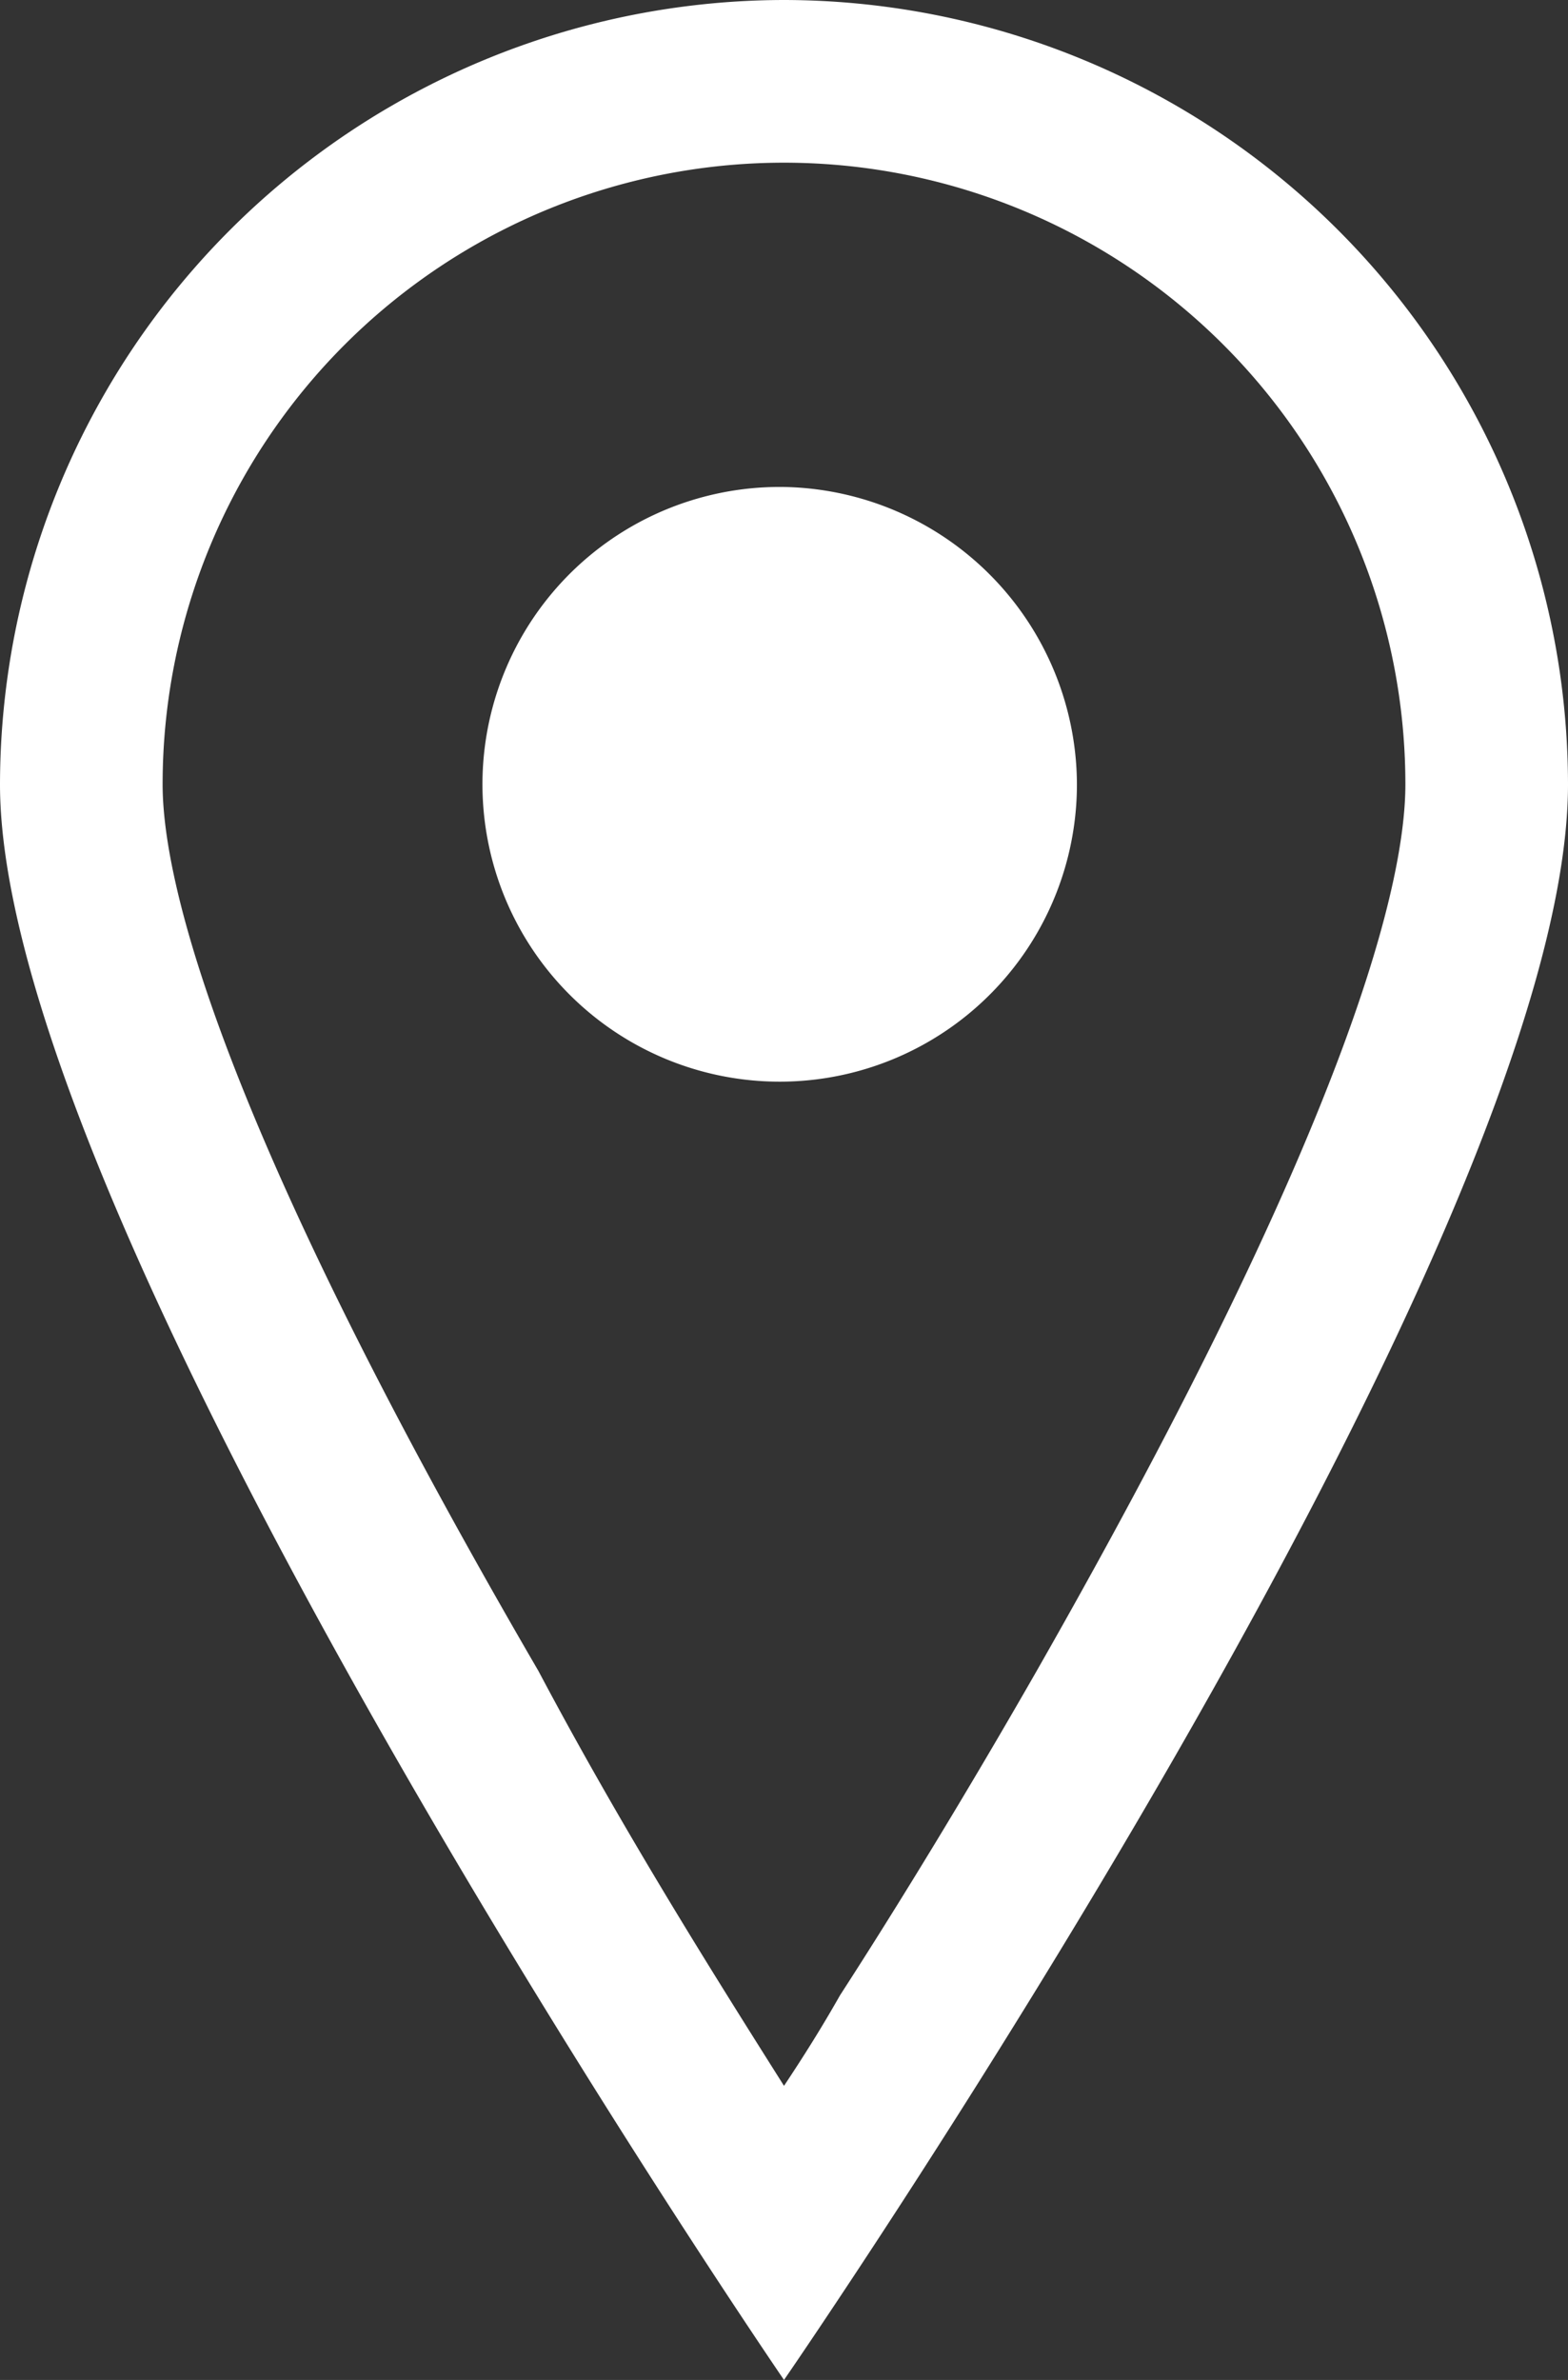
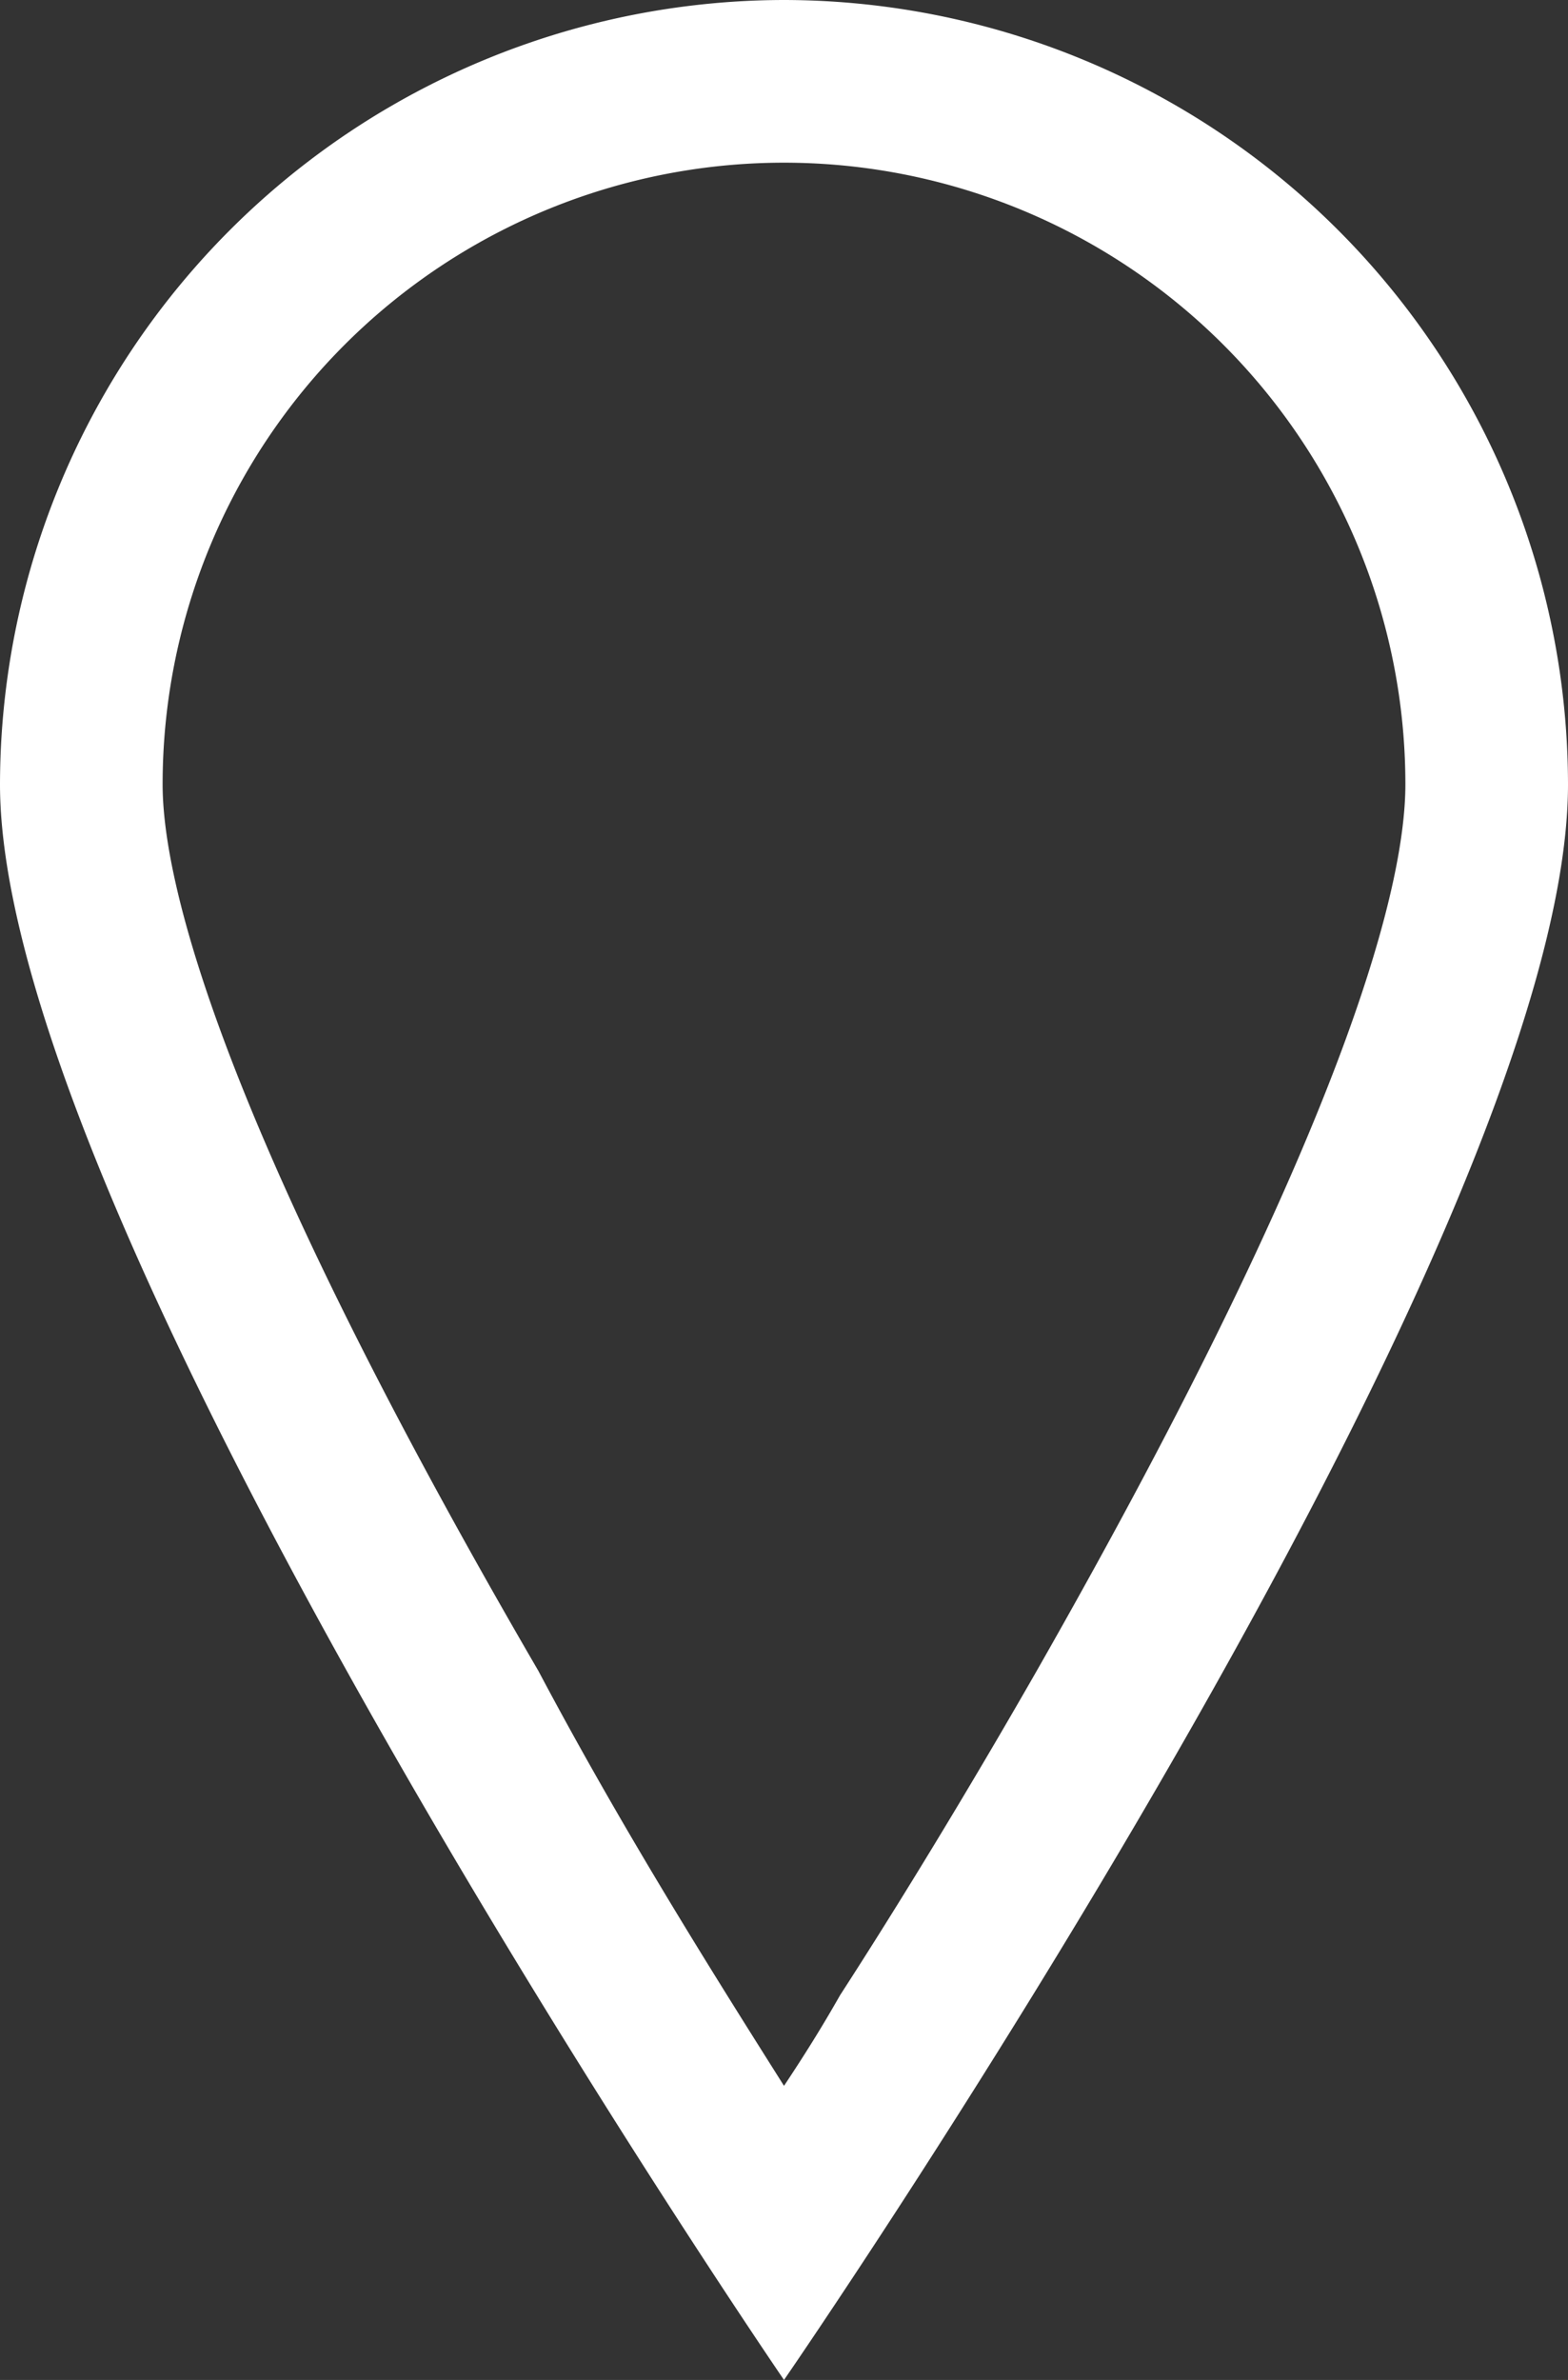
<svg xmlns="http://www.w3.org/2000/svg" width="14.56" height="22.09" viewBox="0 0 14.56 22.09">
  <rect x="0" y="0" width="14.56" height="22.09" fill="#333333" stroke="none" />
  <defs>
    <style>.cls-1{fill:#fff;}</style>
  </defs>
  <g id="レイヤー_2" data-name="レイヤー 2">
    <g id="_レイヤー_" data-name="&lt;レイヤー&gt;">
      <path class="cls-1" d="M7.28,0A7.29,7.29,0,0,0,0,7.28c0,4.18,7.28,14.81,7.28,14.81s7.28-10.54,7.28-14.81A7.29,7.29,0,0,0,7.28,0Zm0,19.36C6.63,18.33,5.79,17,5,15.51,1.84,10.08,1.51,8,1.51,7.28a5.77,5.77,0,0,1,11.54,0c0,.85-.44,3-3.43,8.24-.63,1.1-1.27,2.15-1.82,3C7.63,18.82,7.46,19.09,7.28,19.36Z" />
-       <path class="cls-1" d="M7.28,4.52A2.76,2.76,0,1,0,10,7.28,2.77,2.77,0,0,0,7.28,4.52Z" />
    </g>
  </g>
</svg>